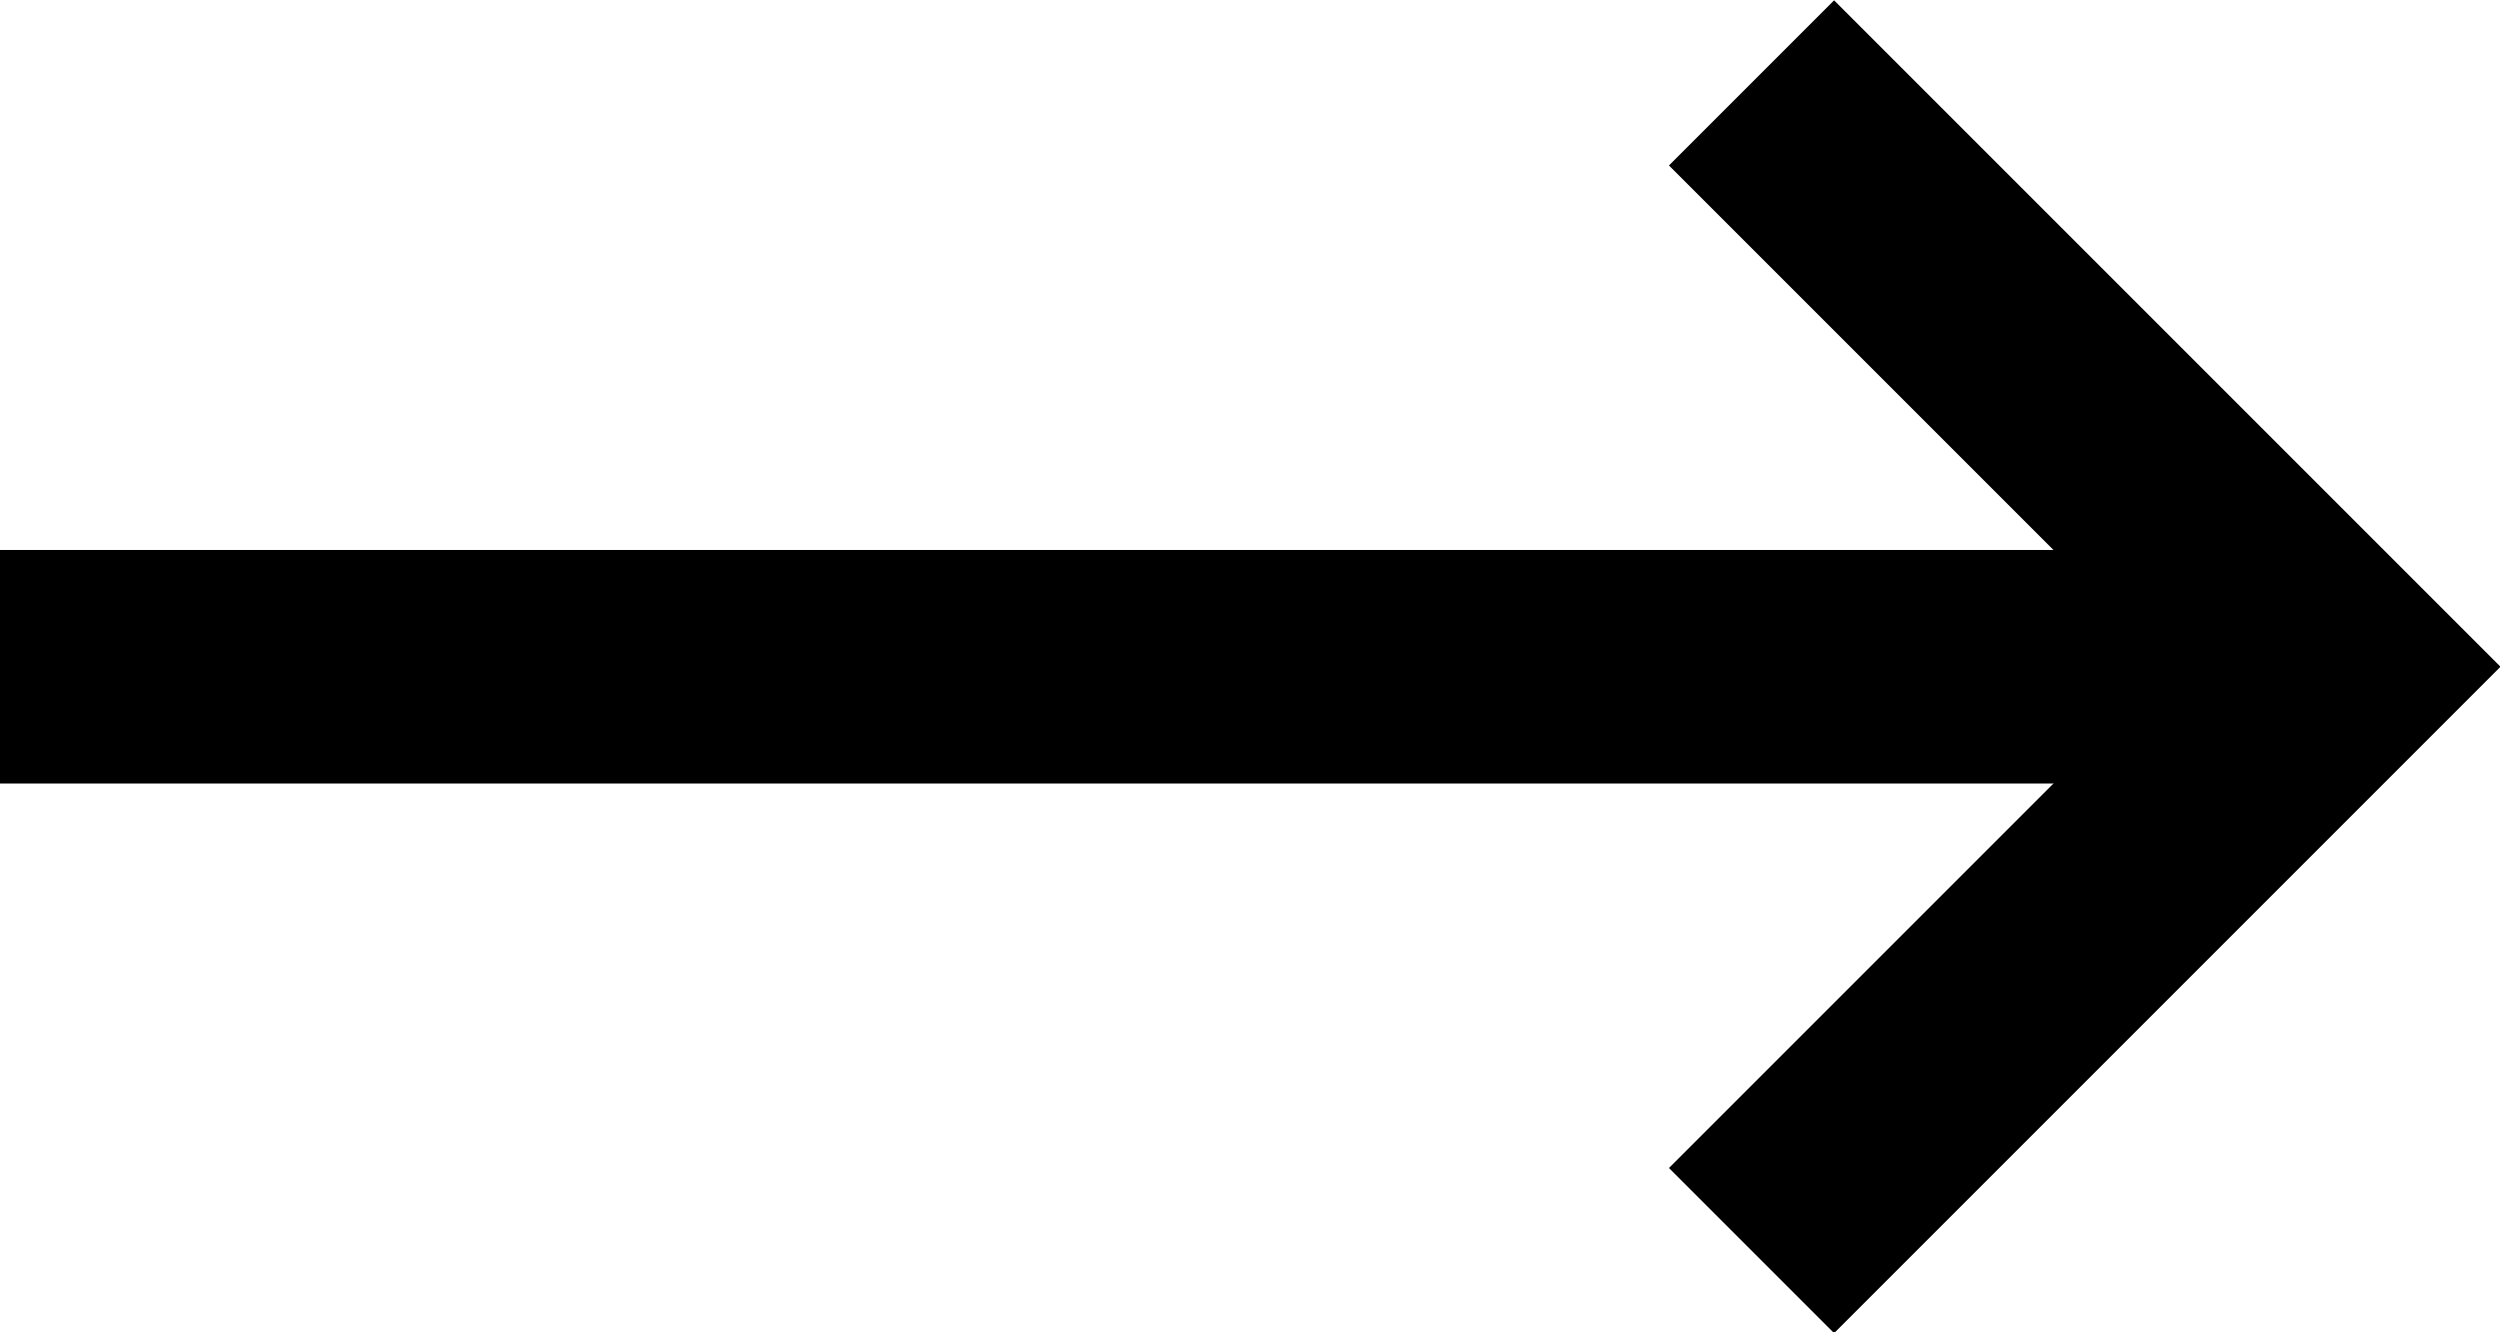
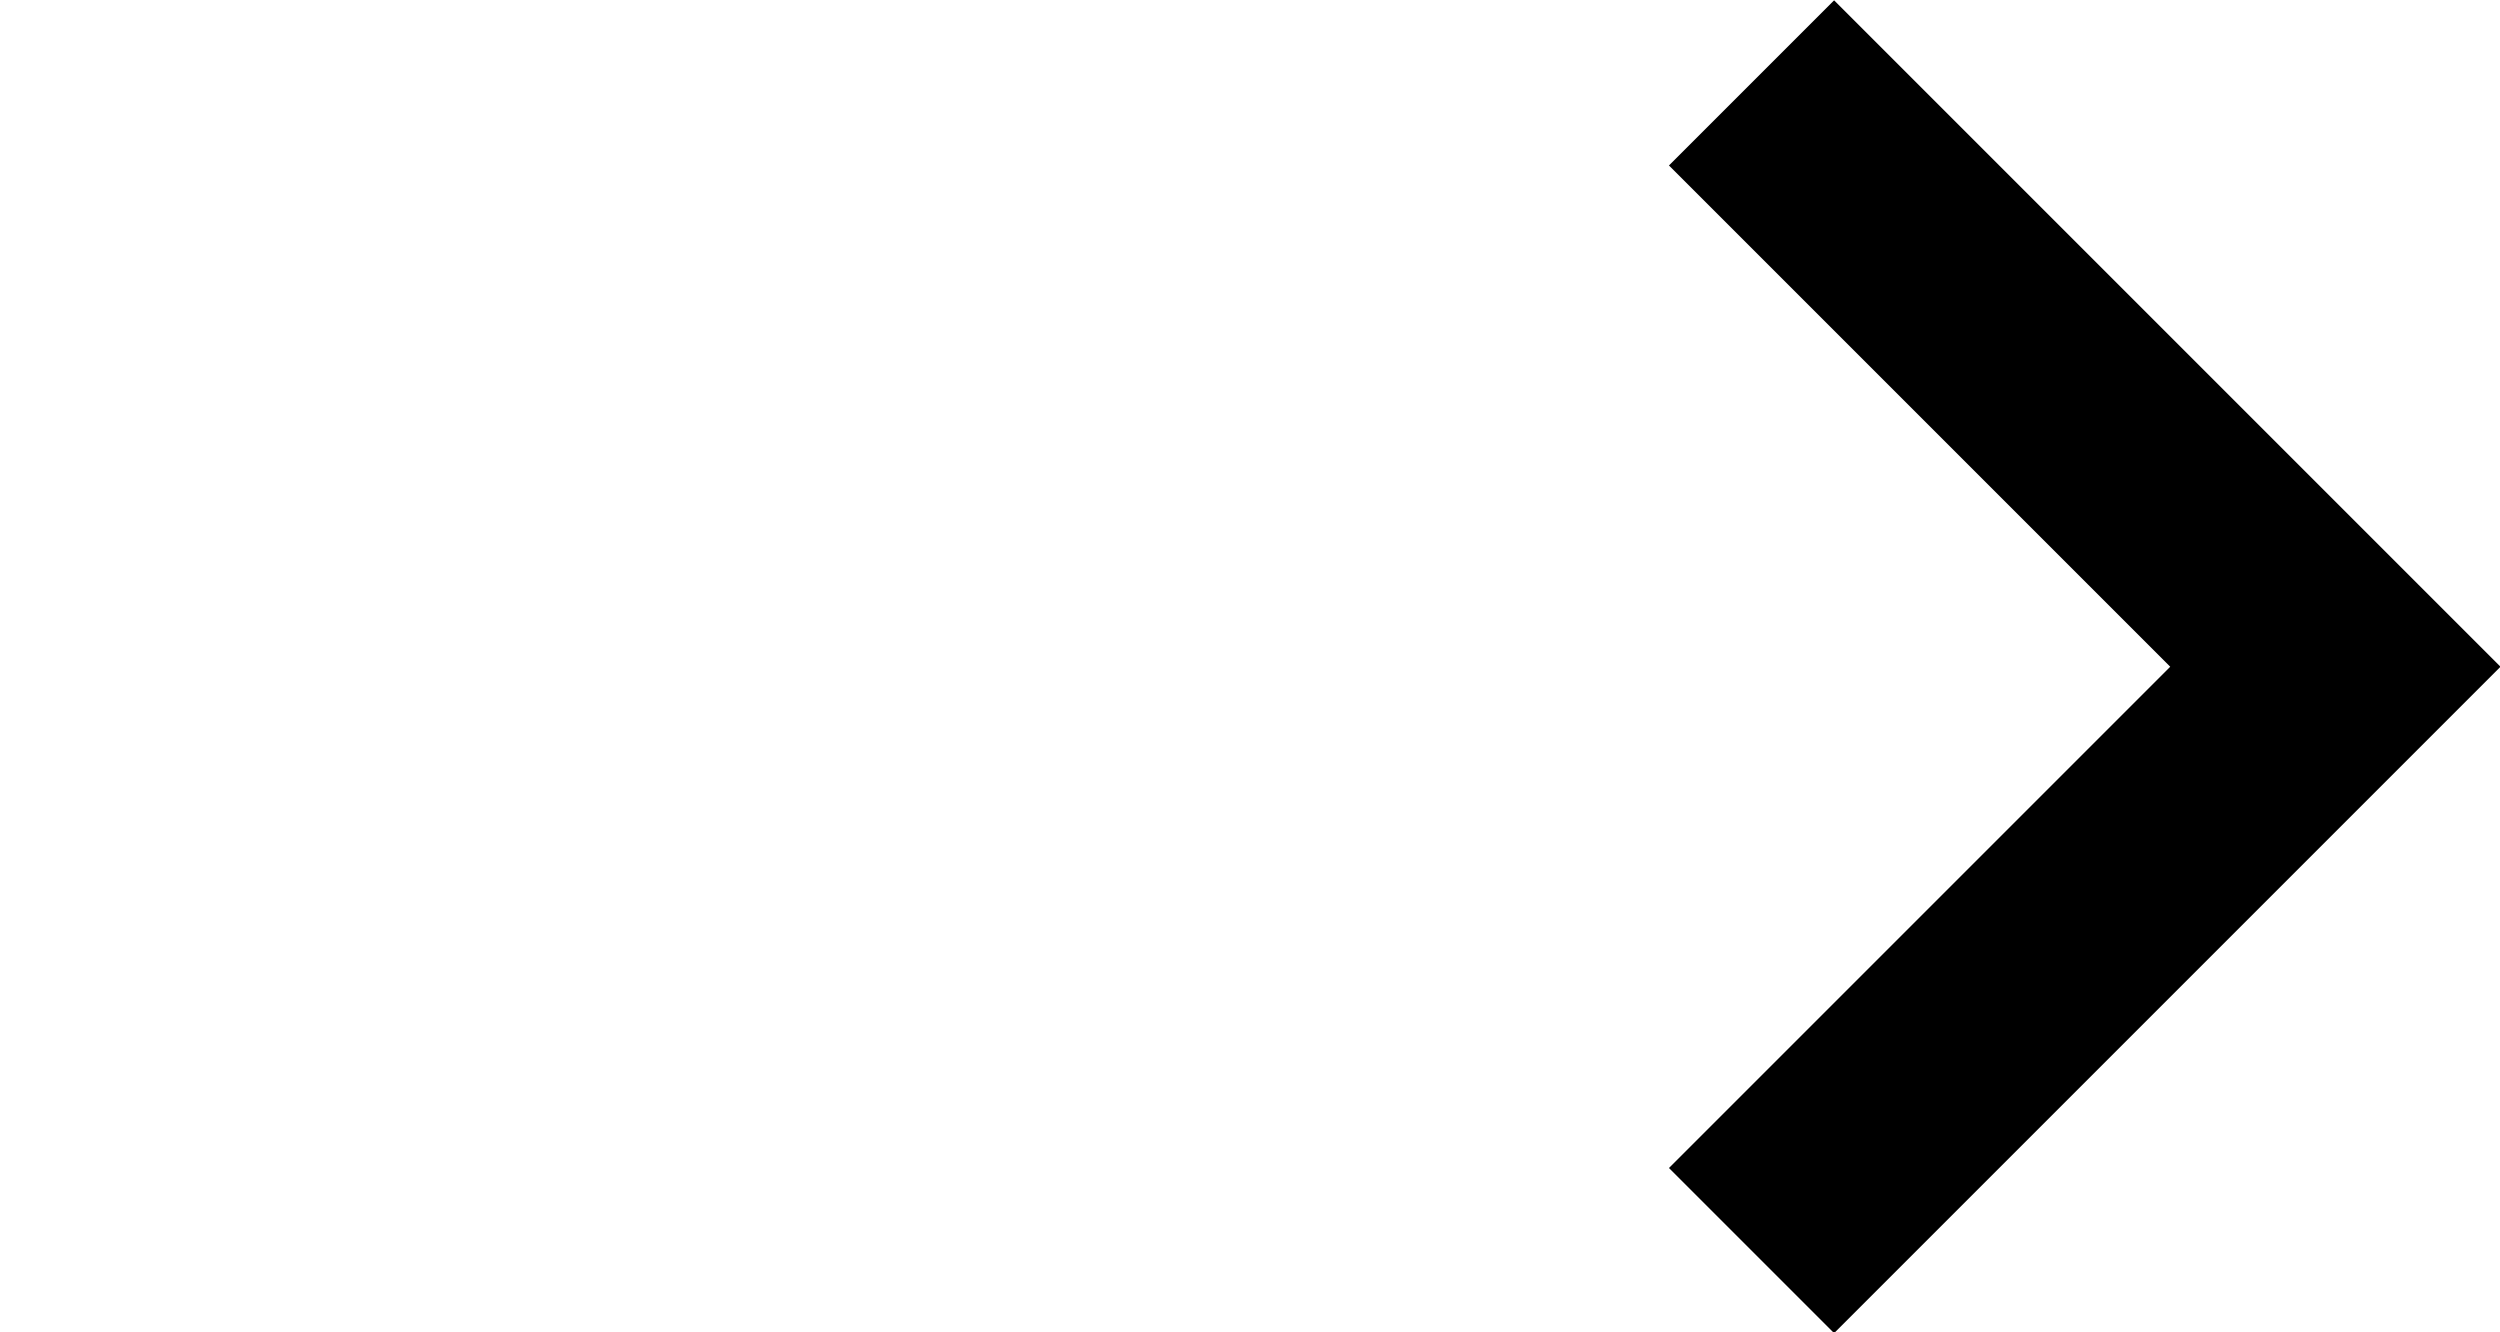
<svg xmlns="http://www.w3.org/2000/svg" id="レイヤー_1" data-name="レイヤー 1" viewBox="0 0 21.41 11.41">
  <defs>
    <style>.cls-1{fill:none;stroke:#000;stroke-miterlimit:10;stroke-width:2px;}</style>
  </defs>
  <polyline class="cls-1" points="15 0.71 20 5.71 15 10.71" />
-   <line class="cls-1" x1="20" y1="5.71" y2="5.71" />
</svg>